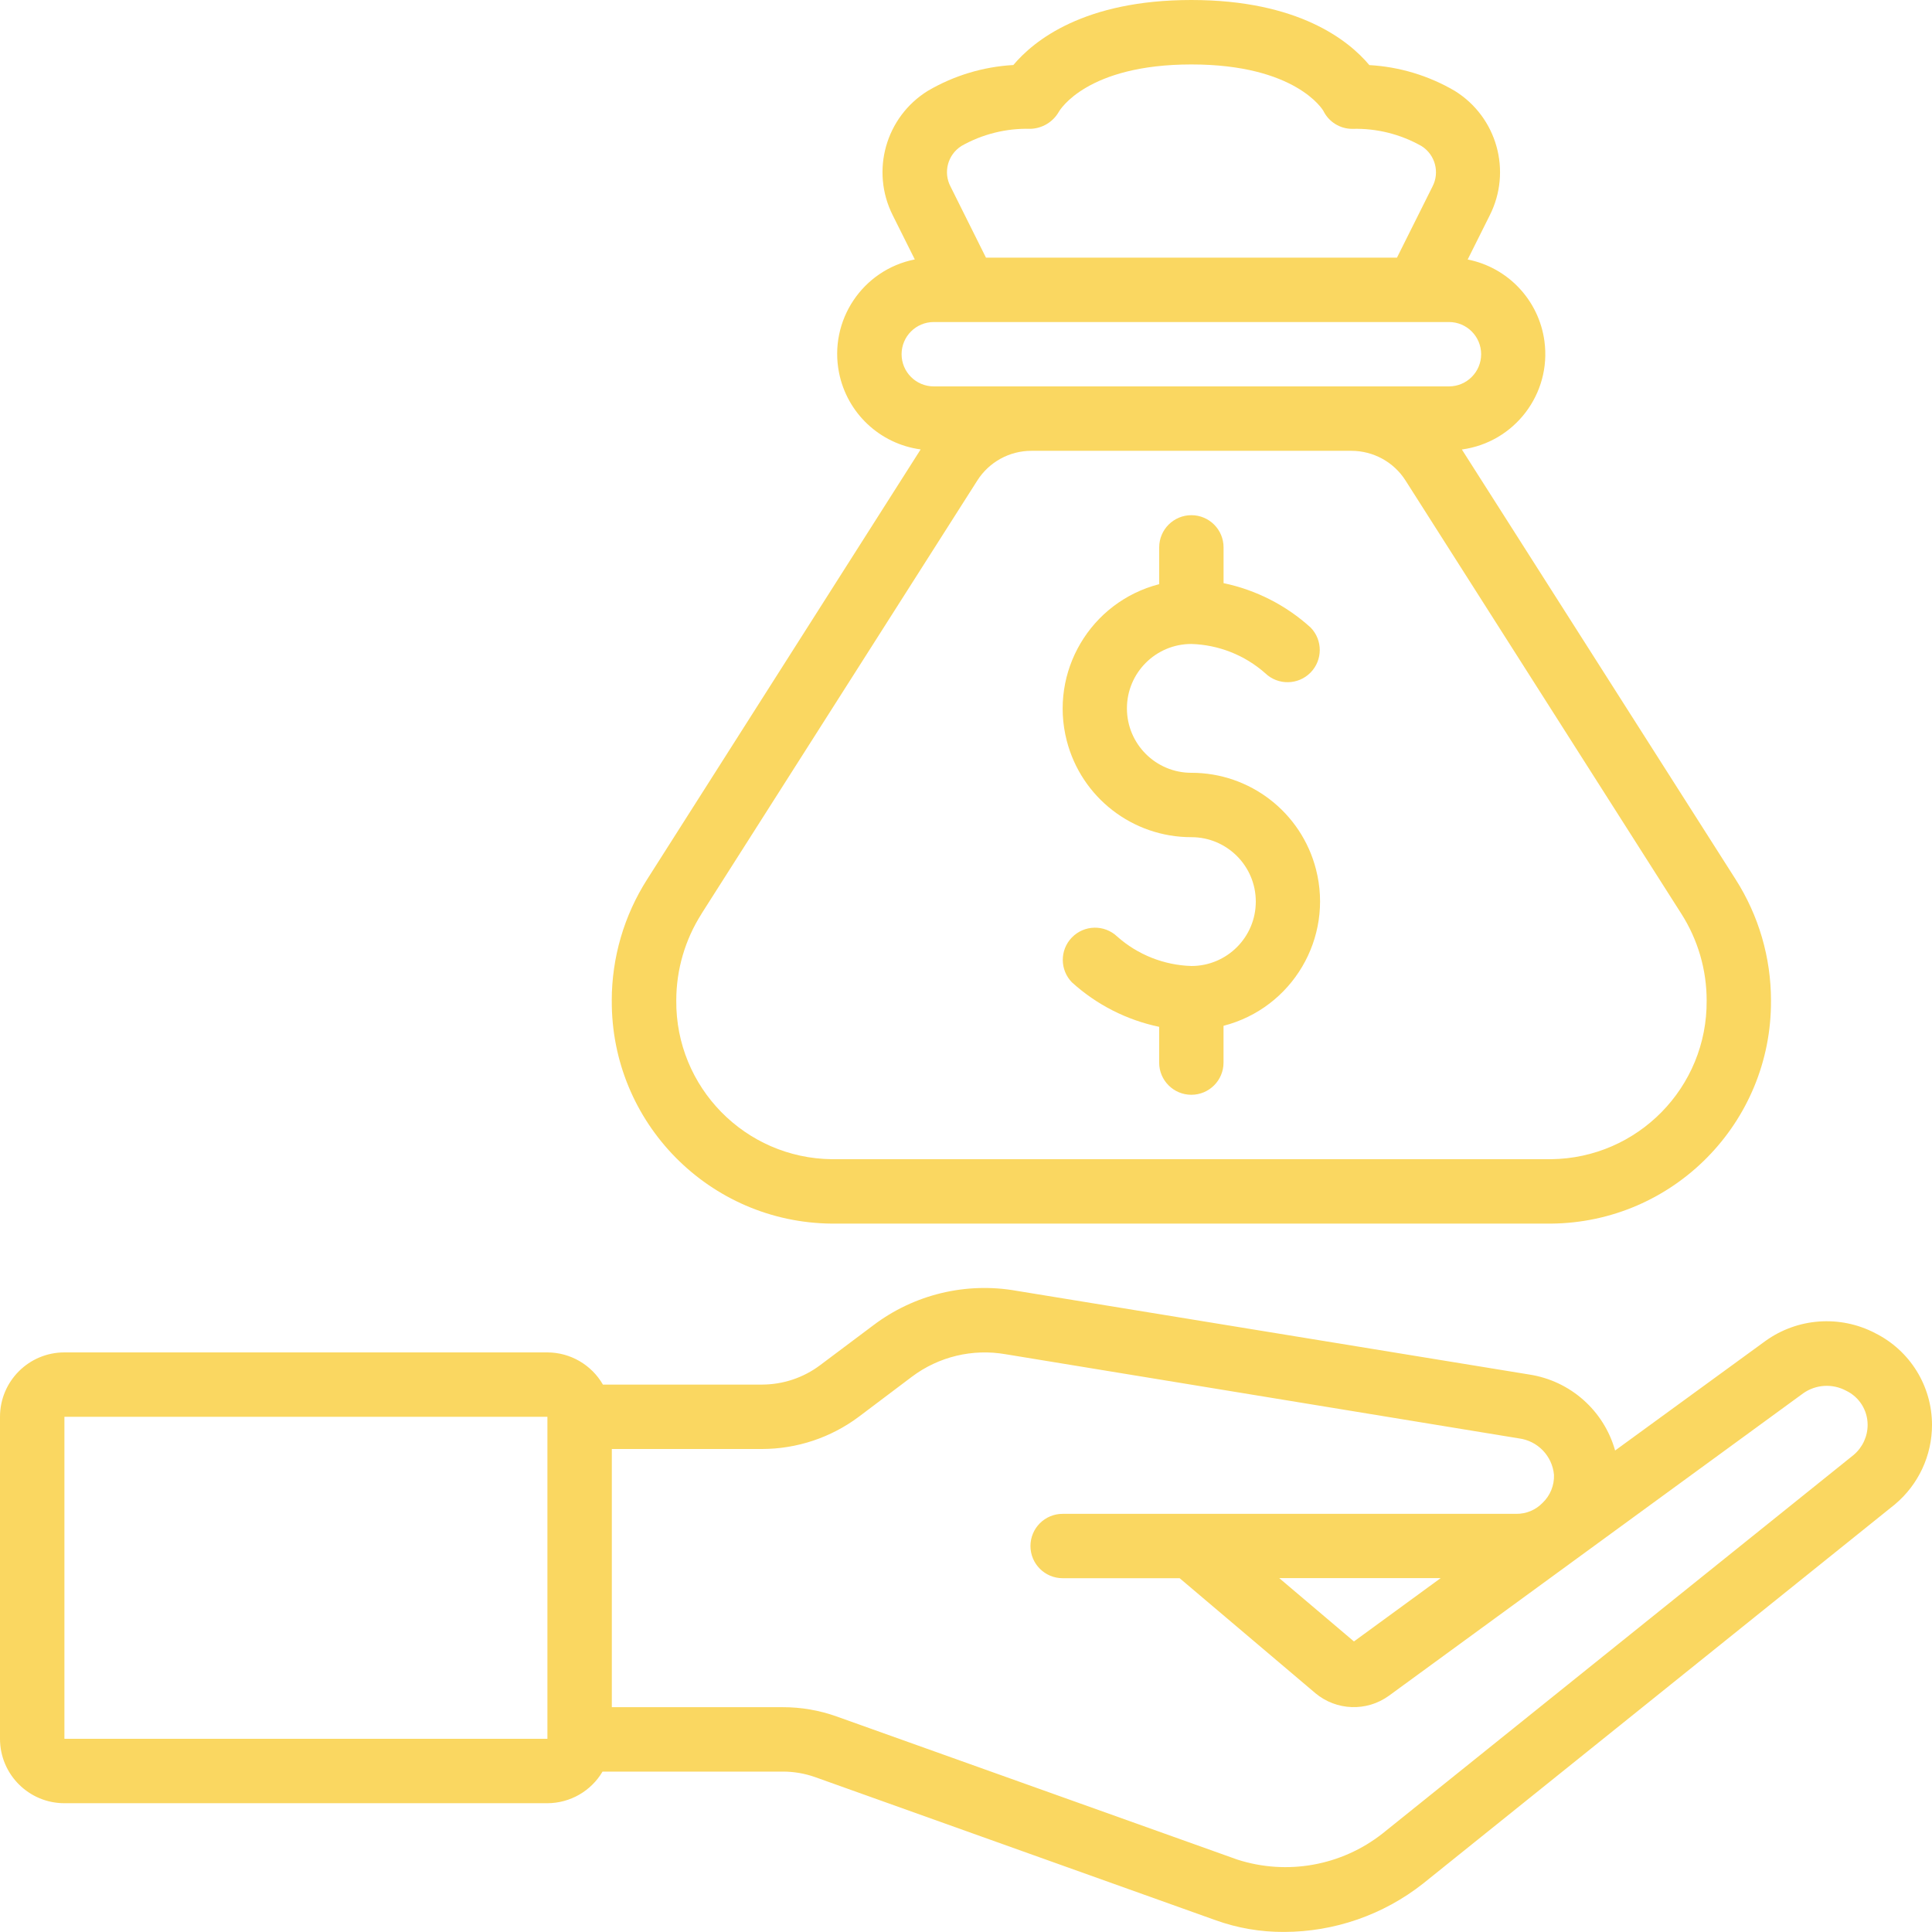
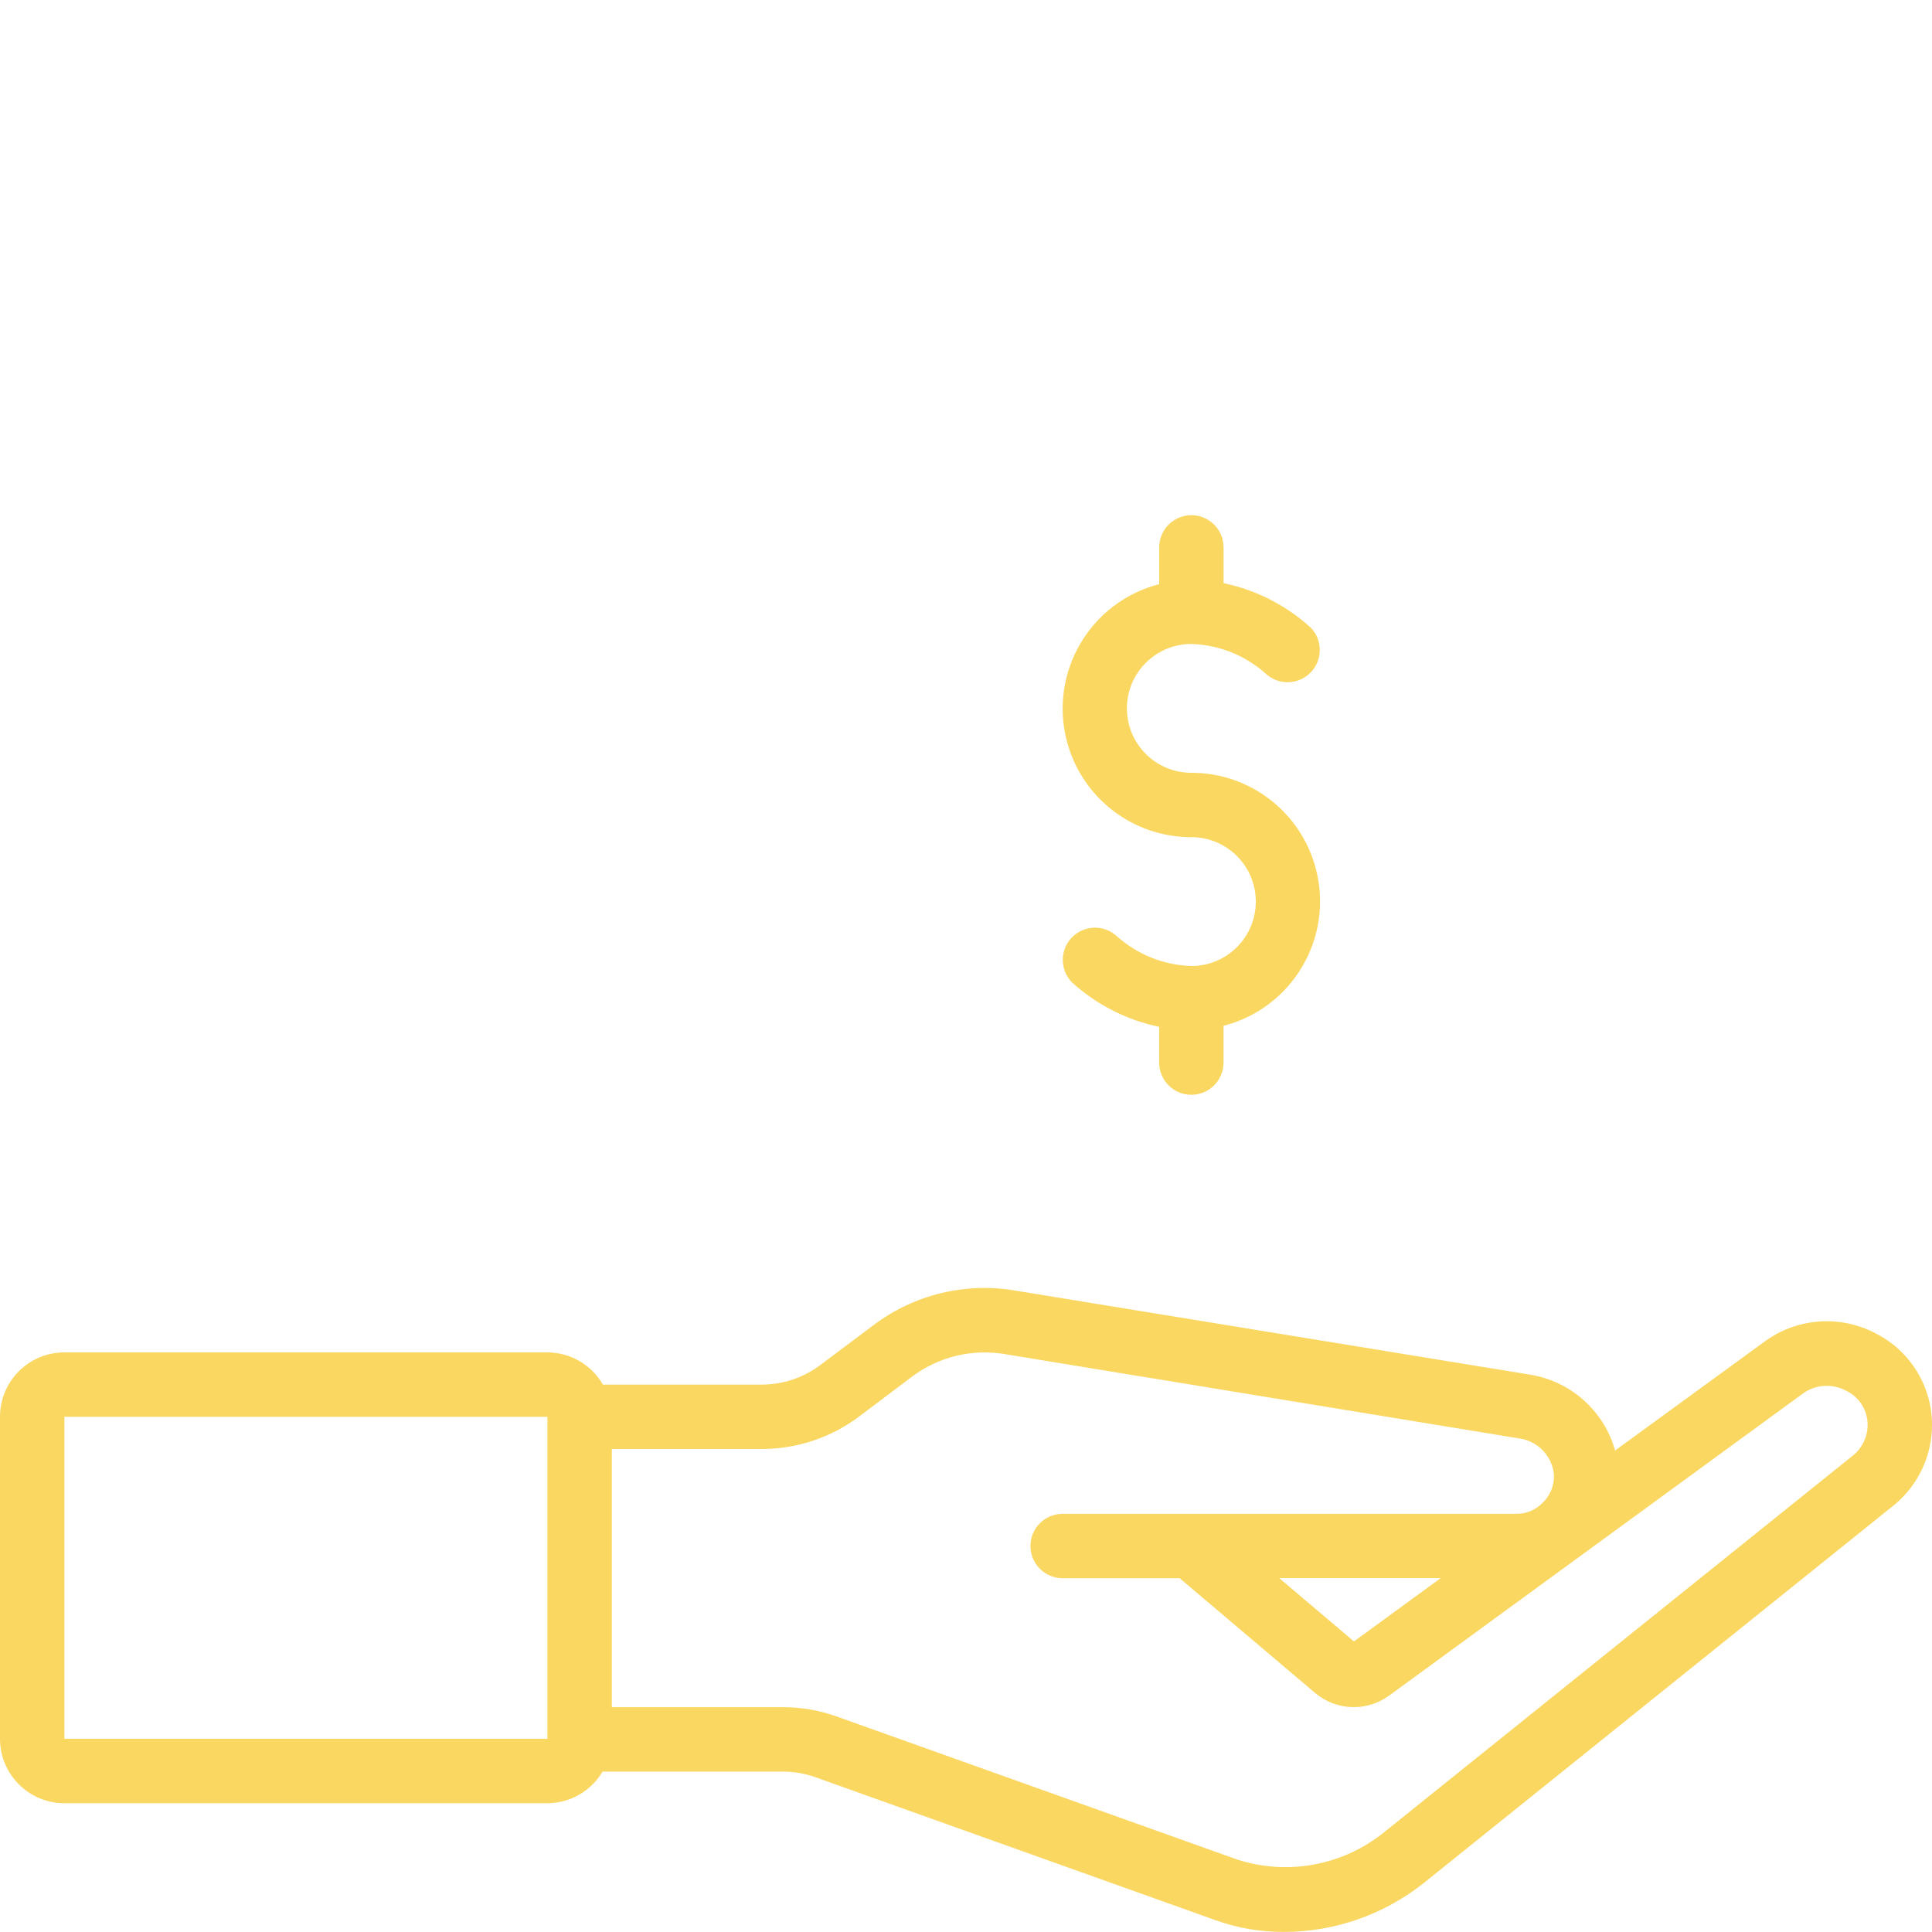
<svg xmlns="http://www.w3.org/2000/svg" id="Capa_1" viewBox="0 0 512 511.97">
  <defs>
    <style>
      .cls-1 {
        fill: #fad761;
      }
    </style>
  </defs>
  <path class="cls-1" d="M496.92,353.28c-9.32-4.84-20.57-4.03-29.09,2.11l-39.81,29.01c-2.98-10.6-11.88-18.47-22.76-20.14l-135.79-22.17c-13.42-2.4-27.24.93-38.09,9.17l-14.07,10.55c-4.43,3.32-9.82,5.11-15.36,5.12h-42.17c-3.04-5.26-8.64-8.51-14.71-8.53H17.07c-9.43,0-17.07,7.64-17.07,17.07v85.33c0,9.43,7.64,17.07,17.07,17.07h128c6.01-.02,11.56-3.2,14.61-8.38h47.79c2.93,0,5.83.5,8.59,1.48l106.07,37.9c5.8,2.09,11.92,3.14,18.09,3.11,13.38,0,26.38-4.52,36.89-12.8.72-.58,124.91-100.39,125.03-100.48,6.26-5.23,9.88-12.98,9.86-21.14-.02-10.29-5.86-19.69-15.08-24.27ZM145.07,460.8H17.07v-85.33h128v85.33ZM491.3,385.52l-124.93,100.39c-10.88,8.55-25.29,11.14-38.46,6.9l-106.14-37.91c-4.6-1.65-9.46-2.49-14.34-2.48h-45.29v-68.42h39.83c9.23-.02,18.21-3.01,25.6-8.53,9.51-7.15,12.8-9.63,14.09-10.62h0c7.09-5.33,16.07-7.49,24.81-5.97l136.02,22.3c4.99.63,8.87,4.64,9.33,9.65.11,2.81-1,5.53-3.05,7.47-1.82,1.87-4.32,2.91-6.93,2.88h-120.23c-4.71,0-8.53,3.82-8.53,8.53s3.82,8.53,8.53,8.53h31.01l35.98,30.48c5.57,4.65,13.58,4.93,19.46.68l109.82-80.17c3.34-2.35,7.72-2.62,11.32-.7,3.49,1.65,5.72,5.15,5.74,9.01.02,3.06-1.31,5.98-3.64,7.97ZM381.79,418.22l-22.98,16.78-19.8-16.78h42.78Z" />
-   <path class="cls-1" d="M162.13,265.14c-.19,32.41,25.89,58.86,58.31,59.13h190.58c32.41-.26,58.5-26.71,58.31-59.13,0-11.39-3.26-22.53-9.39-32.13l-72.53-113.89c13.97-1.89,23.77-14.75,21.88-28.72-1.46-10.81-9.63-19.51-20.34-21.63l5.85-11.71c5.93-11.74,1.9-26.06-9.28-32.98-6.9-4.04-14.65-6.38-22.63-6.83-5.44-6.49-18.76-17.25-47.17-17.25s-41.74,10.76-47.17,17.23c-7.98.45-15.74,2.79-22.64,6.83-11.19,6.91-15.24,21.23-9.33,32.98l5.85,11.71c-13.83,2.74-22.82,16.18-20.08,30.01,2.12,10.7,10.81,18.88,21.63,20.34l-72.47,113.92c-6.13,9.6-9.38,20.74-9.39,32.13ZM254.72,38.72c5.58-3.17,11.93-4.76,18.35-4.58,3.12-.09,5.98-1.8,7.53-4.51.3-.52,7.5-12.55,35.14-12.55s34.84,12.03,34.99,12.35c1.45,2.91,4.43,4.74,7.68,4.72,6.42-.18,12.76,1.41,18.34,4.58,3.59,2.28,4.84,6.94,2.87,10.71l-9.41,18.84h-108.92l-9.39-18.84c-1.98-3.76-.75-8.42,2.83-10.71ZM238.93,93.87c0-4.71,3.82-8.53,8.53-8.53h136.53c4.71,0,8.53,3.82,8.53,8.53s-3.82,8.53-8.53,8.53h-136.53c-4.71,0-8.53-3.82-8.53-8.53ZM185.89,242.18l73.09-114.81c3.12-4.93,8.55-7.92,14.39-7.9h84.74c5.83,0,11.27,2.97,14.39,7.9l73.09,114.81c4.37,6.86,6.7,14.83,6.69,22.96.2,22.99-18.25,41.81-41.24,42.06h-190.58c-22.99-.25-41.44-19.07-41.24-42.06,0-8.14,2.32-16.1,6.69-22.96Z" />
  <path class="cls-1" d="M315.73,256c-7.25-.22-14.2-2.97-19.63-7.78-3.4-3.26-8.8-3.15-12.07.25-3.19,3.32-3.17,8.56.04,11.86,6.52,5.92,14.5,9.99,23.12,11.79v9.48c0,4.71,3.82,8.53,8.53,8.53s8.53-3.82,8.53-8.53v-9.75c18.22-4.69,29.19-23.26,24.5-41.48-3.88-15.07-17.47-25.59-33.03-25.57-9.43,0-17.07-7.64-17.07-17.07s7.64-17.07,17.07-17.07c7.23.22,14.15,2.95,19.57,7.74,3.39,3.27,8.79,3.18,12.07-.21,3.19-3.31,3.19-8.55,0-11.86-6.51-5.92-14.49-9.99-23.1-11.79v-9.48c0-4.71-3.82-8.53-8.53-8.53s-8.53,3.82-8.53,8.53v9.75c-18.22,4.69-29.19,23.26-24.5,41.48,3.88,15.07,17.47,25.59,33.03,25.57,9.43,0,17.07,7.64,17.07,17.07s-7.64,17.07-17.07,17.07Z" />
</svg>